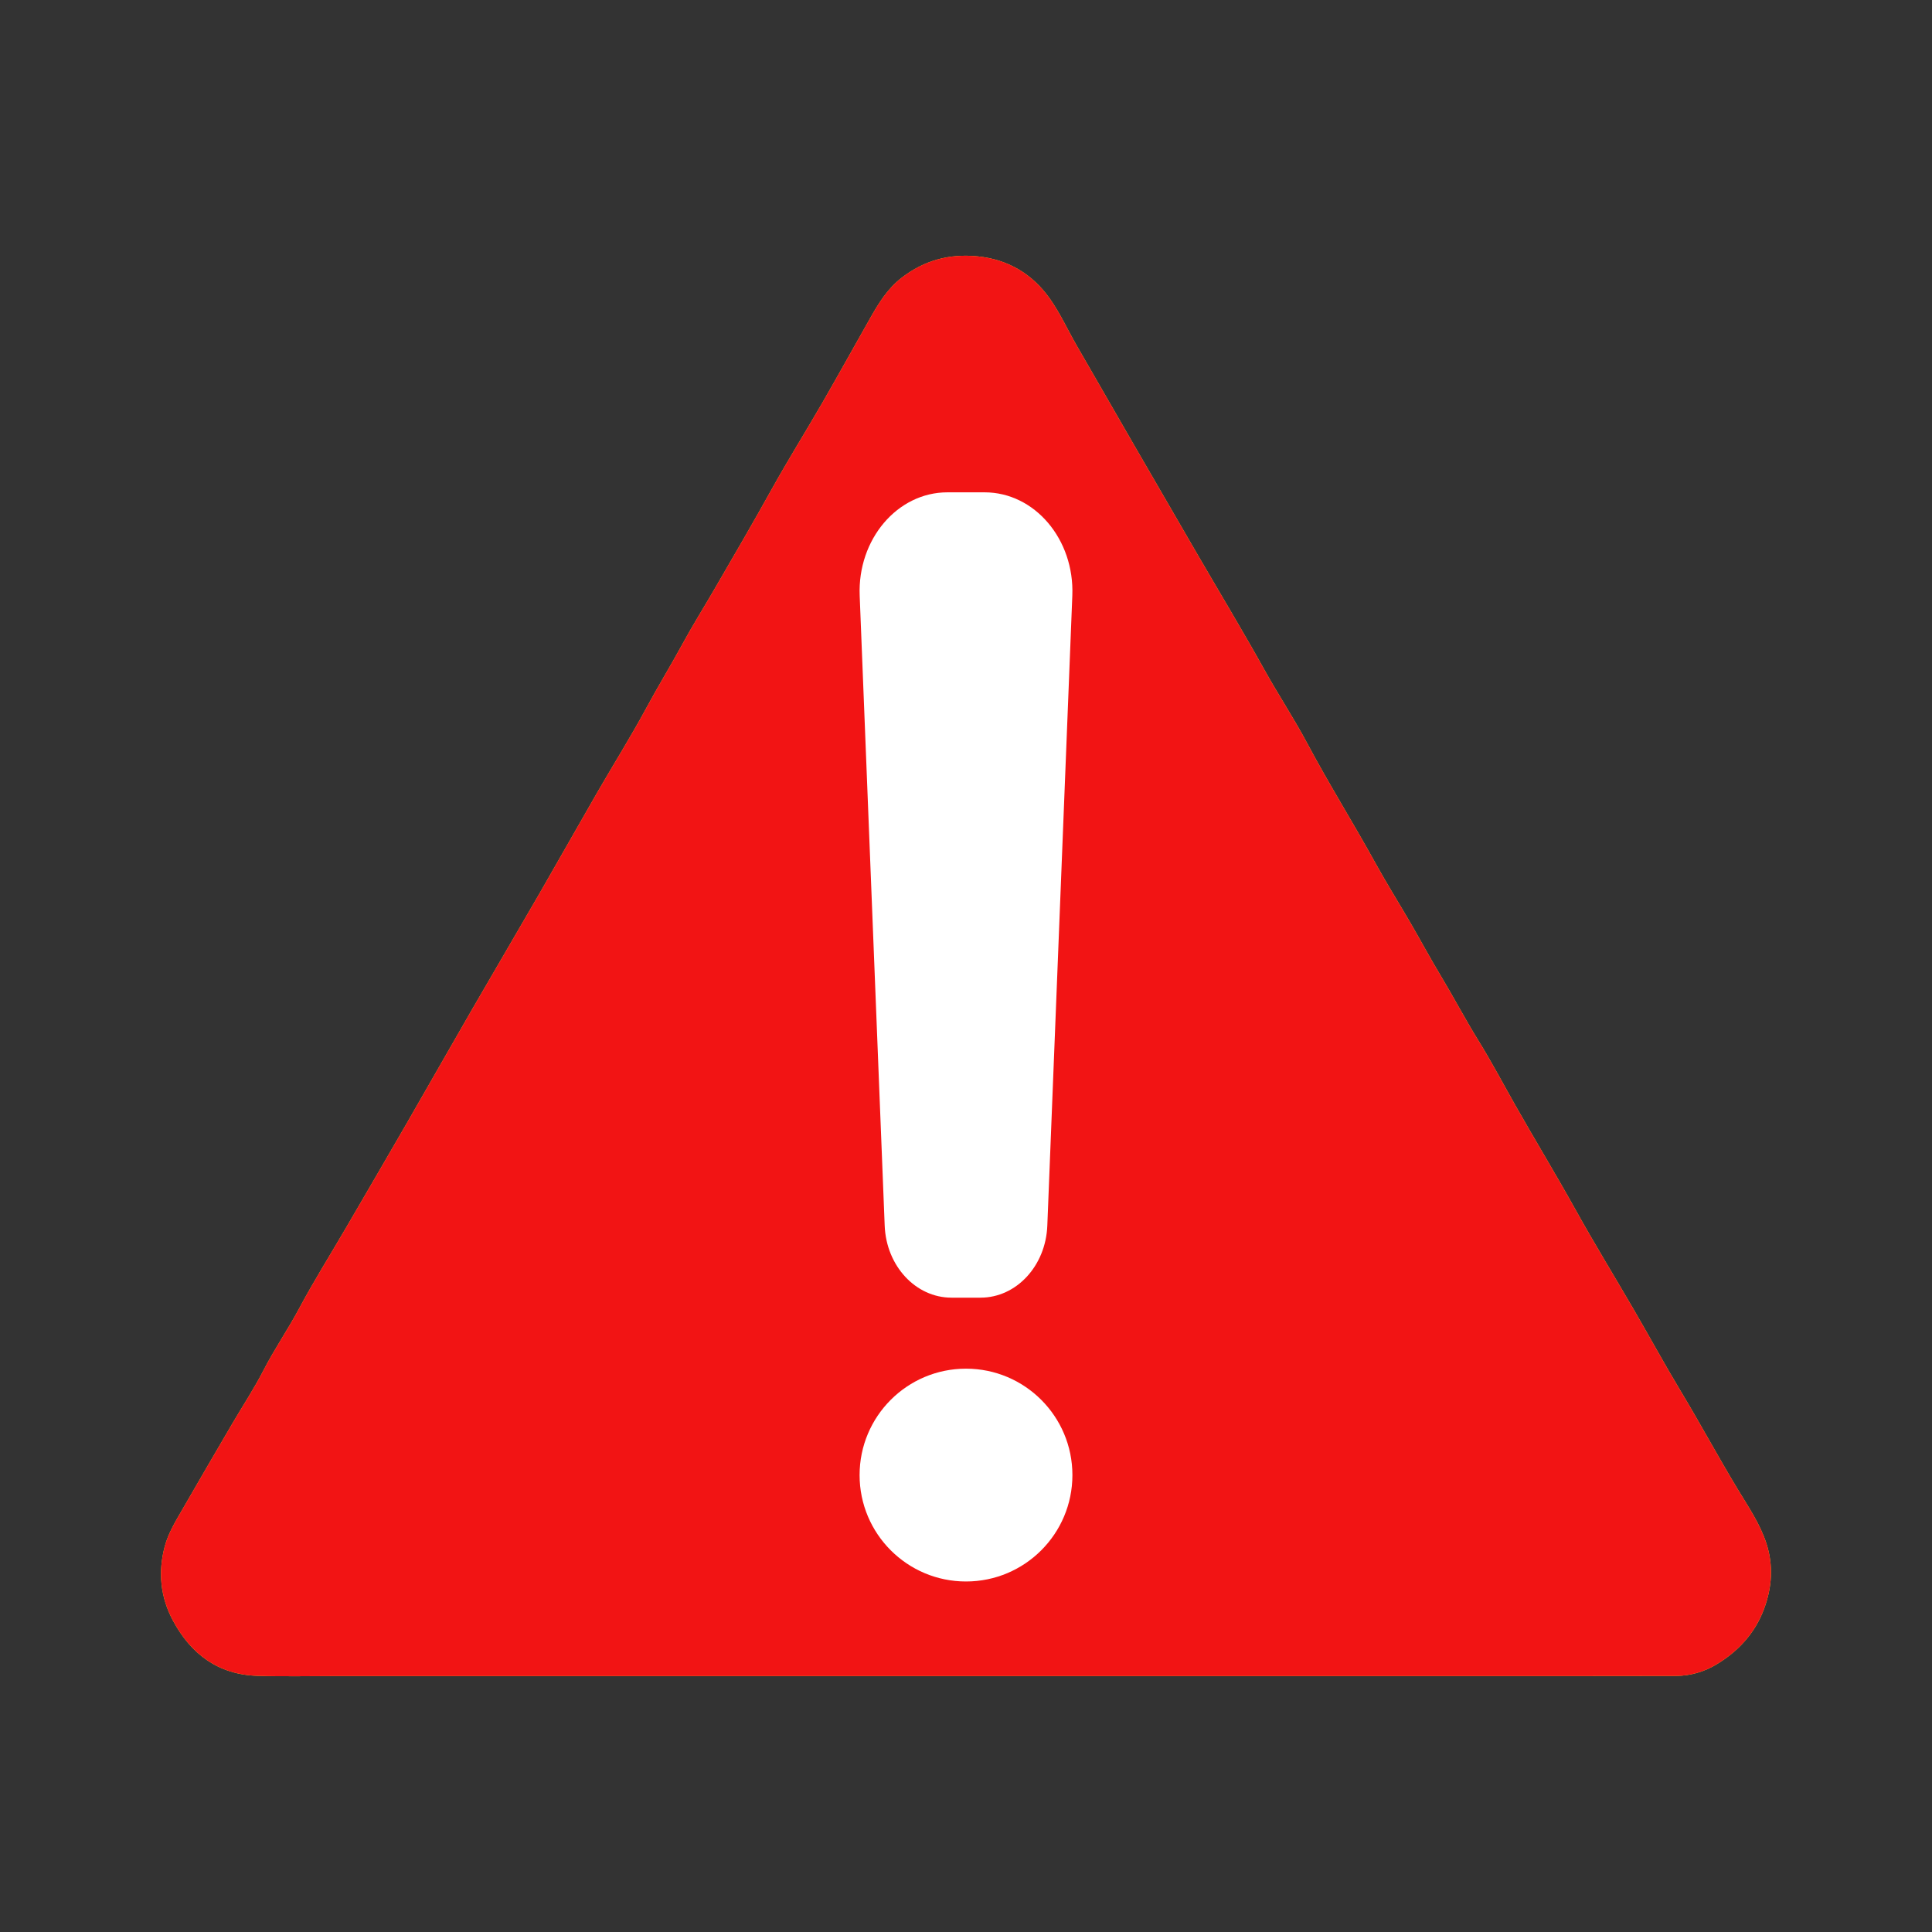
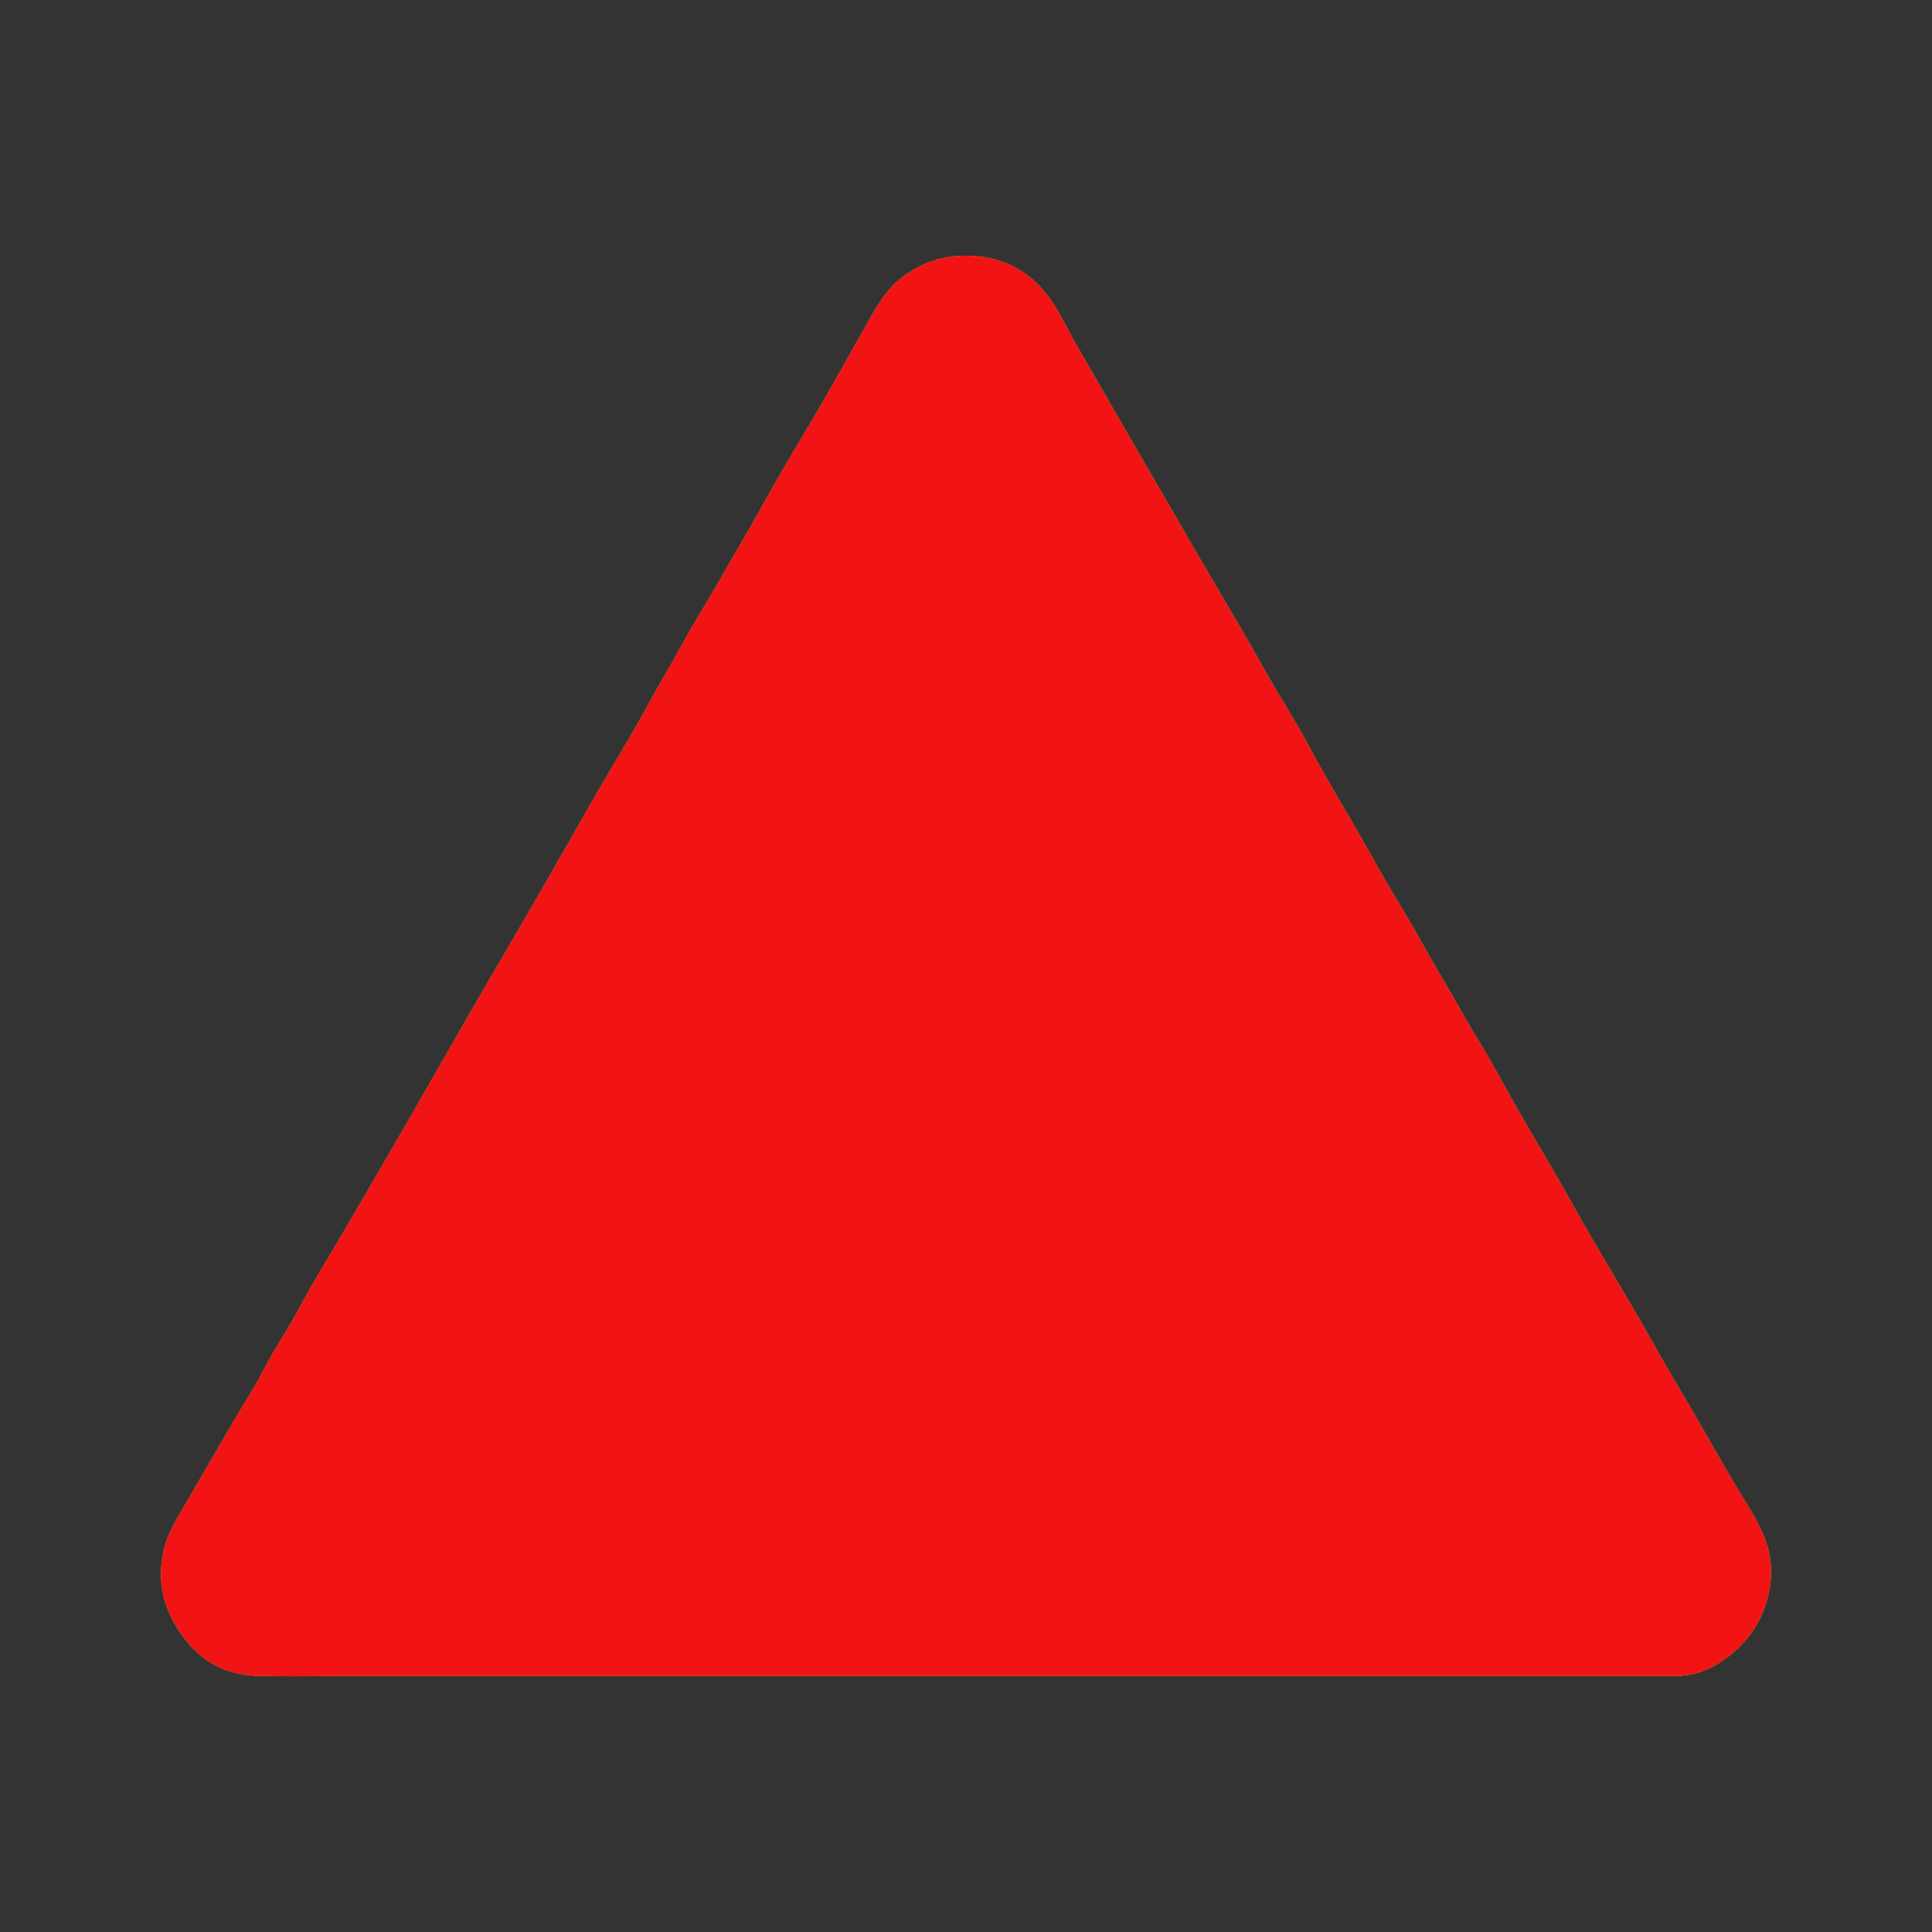
<svg xmlns="http://www.w3.org/2000/svg" version="1.1" id="Layer_1" x="0px" y="0px" width="1200px" height="1200px" viewBox="0 0 1200 1200" enable-background="new 0 0 1200 1200" xml:space="preserve">
  <rect x="0" y="0" width="1200" height="1200" fill="#333333" stroke="none" />
  <g>
    <g>
      <path fill-rule="evenodd" clip-rule="evenodd" fill="#FFDC32" d="M599.863,1041.03c124.877,0,249.761,0,374.638-0.004    c22.096,0,44.196-0.046,66.294-0.074c9.143-0.01,17.917-2.656,25.4-7.182c13.364-8.073,23.791-19.199,29.449-34.352    c5.054-13.511,5.904-27.089,1.523-40.696c-3.954-12.285-11.397-23.063-17.96-33.952c-12.08-20.048-23.198-40.644-35.267-60.697    c-9.963-16.558-19.22-33.539-28.927-50.255c-12.095-20.825-24.716-41.357-36.402-62.412    c-12.119-21.826-25.087-43.149-37.391-64.857c-7.682-13.55-14.956-27.344-23.154-40.571c-8.082-13.062-15.195-26.646-23.106-39.79    c-6.525-10.816-12.507-21.968-18.852-32.898c-7.212-12.407-14.835-24.574-21.758-37.129    c-13.796-25.008-28.945-49.226-42.388-74.448c-8.257-15.501-17.99-30.212-26.555-45.596    c-13.374-24.045-27.603-47.615-41.429-71.404c-13.248-22.778-26.456-45.568-39.645-68.377    c-11.9-20.573-23.774-41.157-35.608-61.771c-5.527-9.634-10.186-19.856-16.529-28.899c-10.83-15.415-25.982-24.541-44.99-26.435    c-17.395-1.738-33.046,2.38-47.143,13.26c-8.734,6.74-14.165,15.6-19.397,24.808c-9.962,17.531-19.7,35.19-29.772,52.658    c-10.326,17.899-21.292,35.433-31.335,53.49c-11.805,21.217-23.996,42.201-36.206,63.183    c-6.445,11.072-13.26,21.987-19.354,33.195c-7.261,13.36-15.219,26.316-22.434,39.705c-9.629,17.867-20.449,35.093-30.597,52.683    c-12.049,20.881-23.856,41.905-35.907,62.781c-13.926,24.125-28.067,48.118-41.998,72.239    c-13.576,23.496-26.95,47.108-40.509,70.61c-12.559,21.768-25.23,43.471-37.883,65.18c-9.636,16.529-19.829,32.764-28.828,49.624    c-7,13.111-15.438,25.339-22.232,38.574c-5.845,11.388-12.964,22.125-19.436,33.203c-10.264,17.55-20.509,35.108-30.659,52.727    c-4.348,7.539-8.994,15.01-11.238,23.525c-4.192,15.887-2.657,31.299,5.098,45.815c11.213,20.966,28.225,33.657,52.576,34.404    c16.601,0.507,33.231,0.121,49.846,0.121C339.822,1041.017,469.844,1041.017,599.863,1041.03z" />
      <g>
        <g>
          <path fill-rule="evenodd" clip-rule="evenodd" fill="#F21414" d="M599.863,1041.021c-130.02-0.004-260.042-0.004-390.066-0.006      c-16.615,0-33.245,0.386-49.846-0.121c-24.351-0.747-41.362-13.438-52.576-34.404c-7.755-14.516-9.29-29.928-5.098-45.815      c2.244-8.516,6.89-15.986,11.238-23.525c10.15-17.618,20.396-35.177,30.659-52.727c6.472-11.078,13.591-21.815,19.436-33.203      c6.794-13.235,15.232-25.463,22.232-38.574c8.999-16.86,19.192-33.095,28.828-49.624c12.653-21.709,25.325-43.412,37.883-65.18      c13.56-23.502,26.934-47.114,40.509-70.61c13.931-24.121,28.072-48.113,41.998-72.239c12.051-20.877,23.857-41.9,35.907-62.781      c10.148-17.59,20.968-34.816,30.597-52.683c7.215-13.389,15.173-26.344,22.434-39.705c6.095-11.208,12.909-22.124,19.354-33.195      c12.211-20.982,24.401-41.966,36.206-63.183c10.042-18.057,21.009-35.591,31.335-53.49      c10.072-17.467,19.81-35.127,29.772-52.658c5.232-9.208,10.663-18.068,19.397-24.808c14.098-10.88,29.749-14.999,47.143-13.26      c19.009,1.895,34.16,11.02,44.99,26.435c6.344,9.043,11.002,19.265,16.529,28.899c11.835,20.614,23.709,41.198,35.608,61.771      c13.189,22.809,26.397,45.599,39.645,68.377c13.826,23.789,28.055,47.359,41.429,71.404      c8.564,15.384,18.298,30.095,26.555,45.596c13.442,25.222,28.592,49.44,42.388,74.448c6.923,12.556,14.546,24.722,21.758,37.129      c6.346,10.93,12.327,22.083,18.852,32.898c7.91,13.144,15.023,26.729,23.106,39.79c8.198,13.228,15.473,27.021,23.154,40.571      c12.304,21.707,25.271,43.03,37.391,64.857c11.686,21.055,24.308,41.587,36.402,62.412      c9.707,16.716,18.964,33.697,28.927,50.255c12.068,20.054,23.187,40.649,35.267,60.697c6.562,10.889,14.006,21.667,17.96,33.952      c4.381,13.607,3.53,27.186-1.523,40.696c-5.658,15.153-16.085,26.279-29.449,34.352c-7.483,4.525-16.258,7.172-25.4,7.182      c-22.098,0.028-44.198,0.074-66.294,0.074C849.624,1041.03,724.74,1041.03,599.863,1041.021z" />
        </g>
      </g>
    </g>
  </g>
  <g>
-     <circle fill="#FFFFFF" cx="600" cy="916.197" r="66.092" />
-     <path fill="#FFFFFF" d="M609.041,806h-18.081c-22.201,0-40.471-19.683-41.462-44.67l-15.534-391.373   c-1.388-34.961,23.396-64.16,54.459-64.16h23.154c31.063,0,55.847,29.199,54.459,64.16L650.503,761.33   C649.511,786.317,631.241,806,609.041,806z" />
-   </g>
+     </g>
</svg>